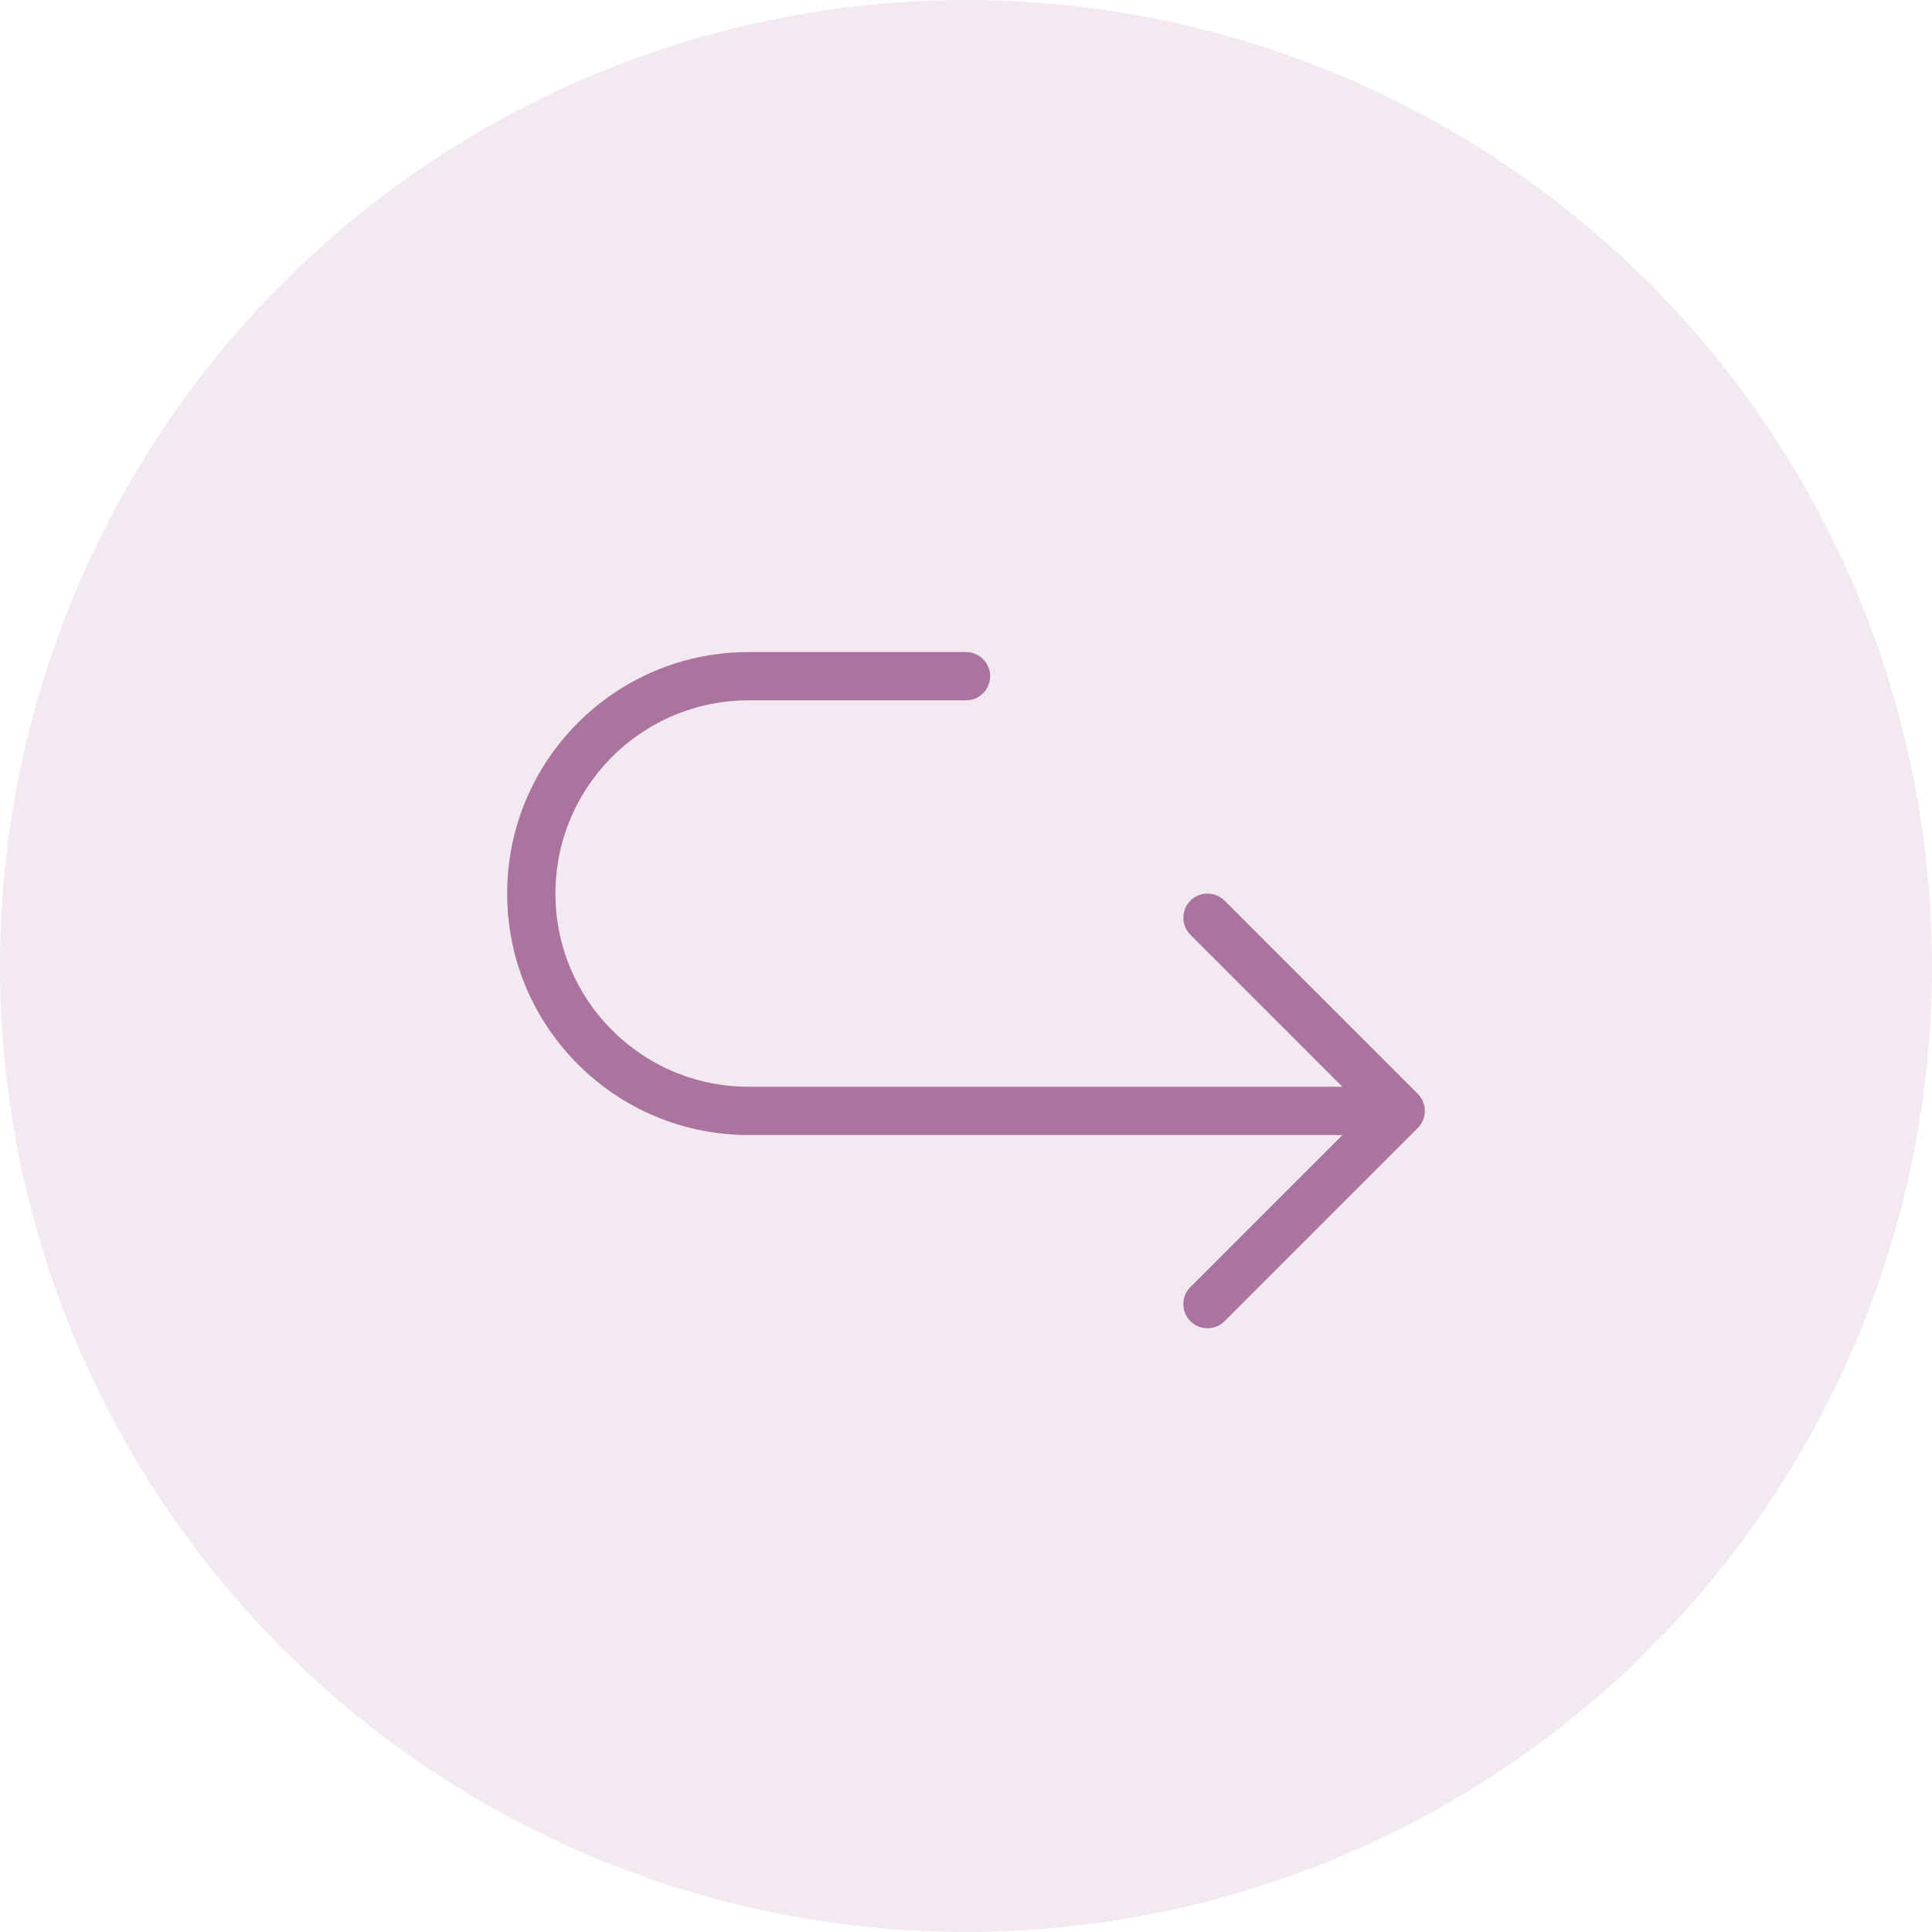
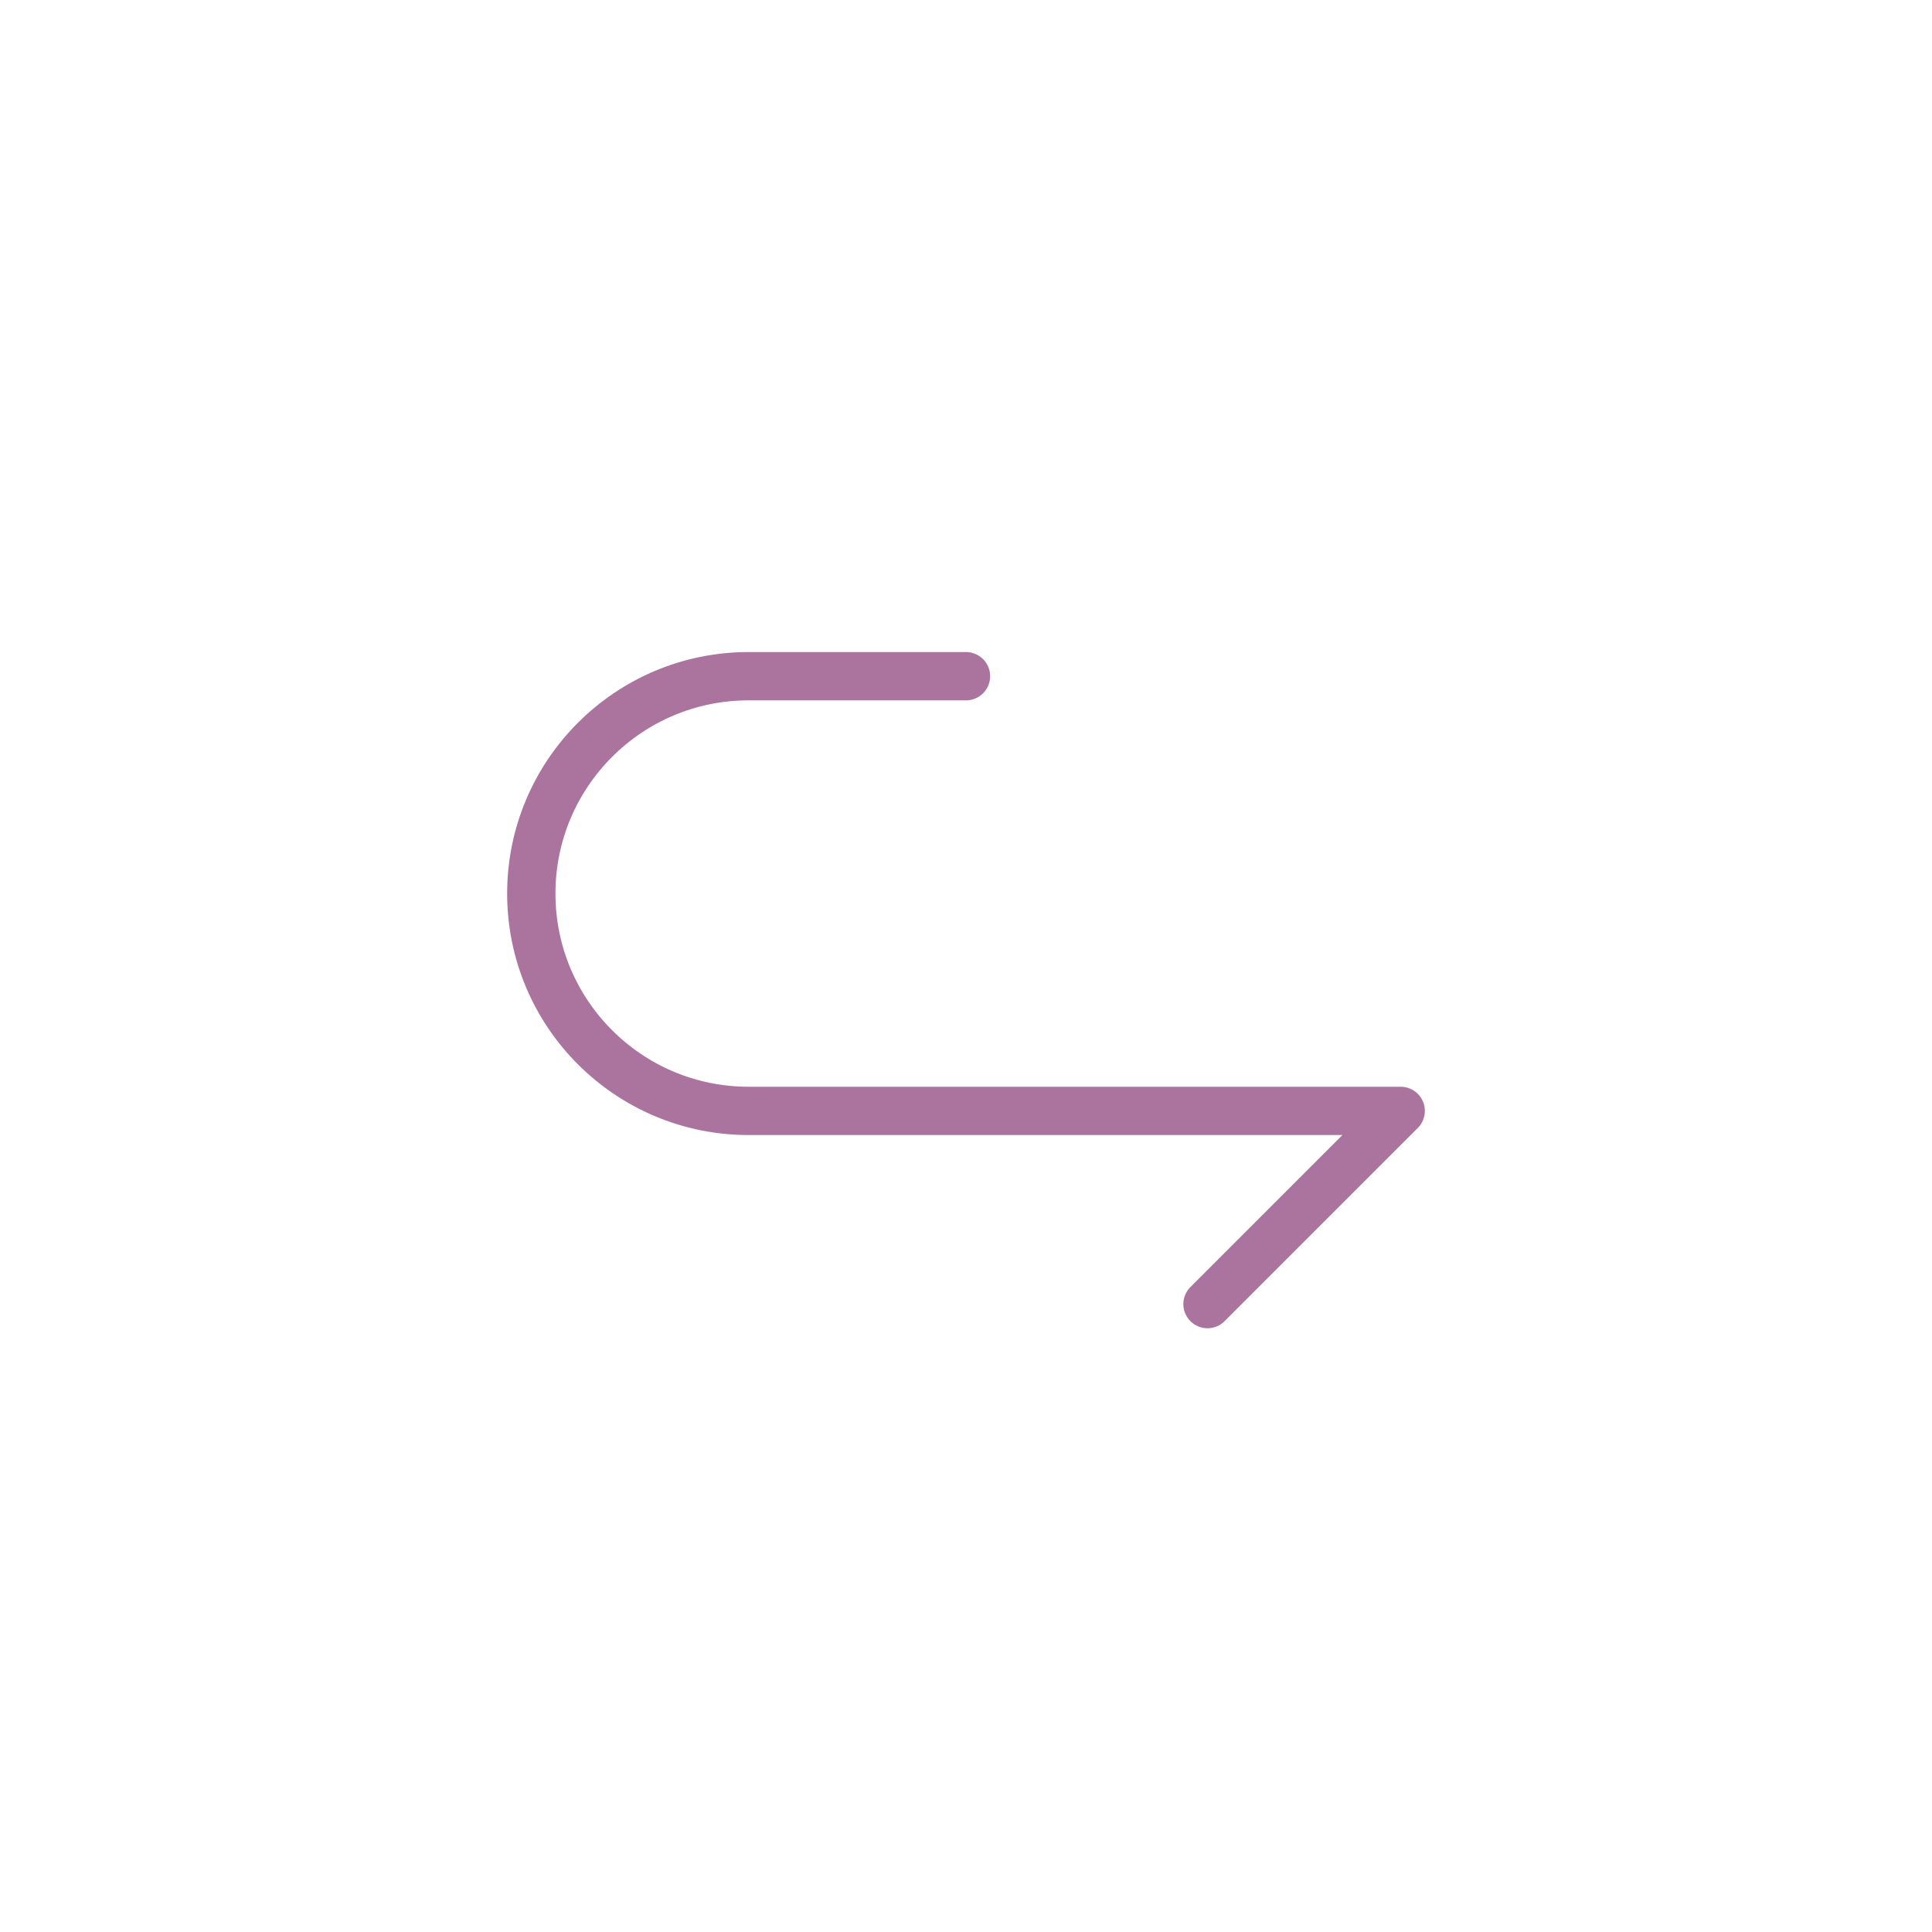
<svg xmlns="http://www.w3.org/2000/svg" width="40" height="40" viewBox="0 0 40 40" fill="none">
-   <circle opacity="0.15" cx="20" cy="20" r="20" fill="#AB749F" />
-   <path d="M29 23H15.5C13.015 23 11 20.985 11 18.5C11 16.015 13.015 14 15.5 14H20M29 23L25 27M29 23L25 19" stroke="#AB749F" stroke-linecap="round" stroke-linejoin="round" />
+   <path d="M29 23H15.5C13.015 23 11 20.985 11 18.5C11 16.015 13.015 14 15.5 14H20M29 23L25 27M29 23" stroke="#AB749F" stroke-linecap="round" stroke-linejoin="round" />
</svg>